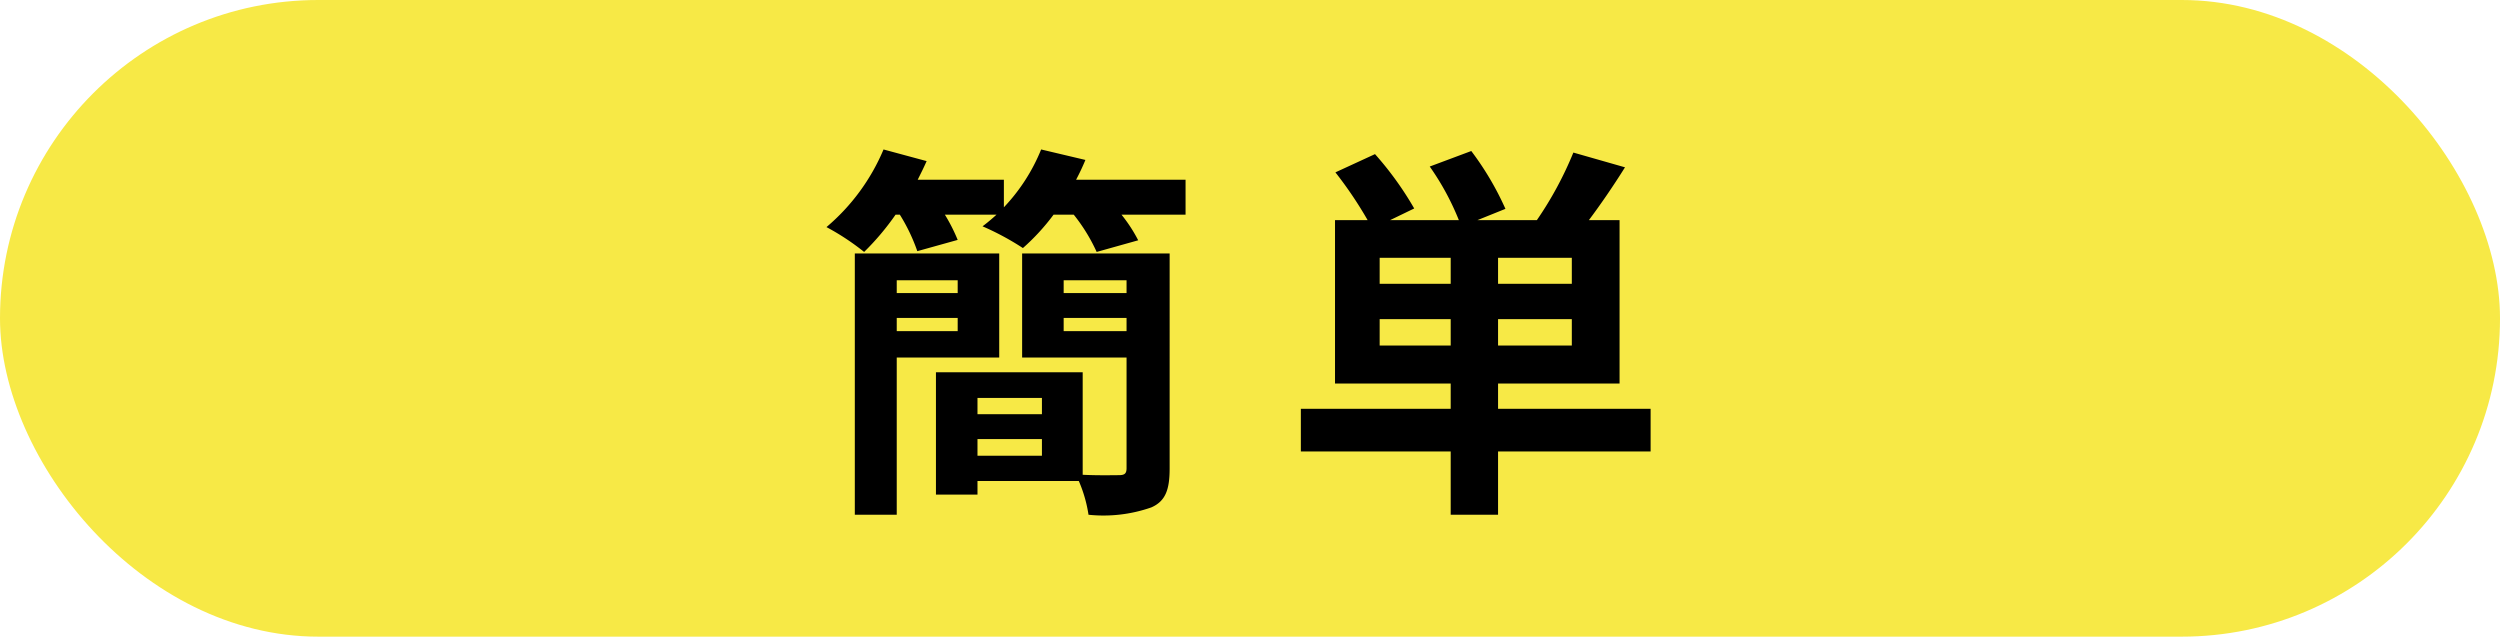
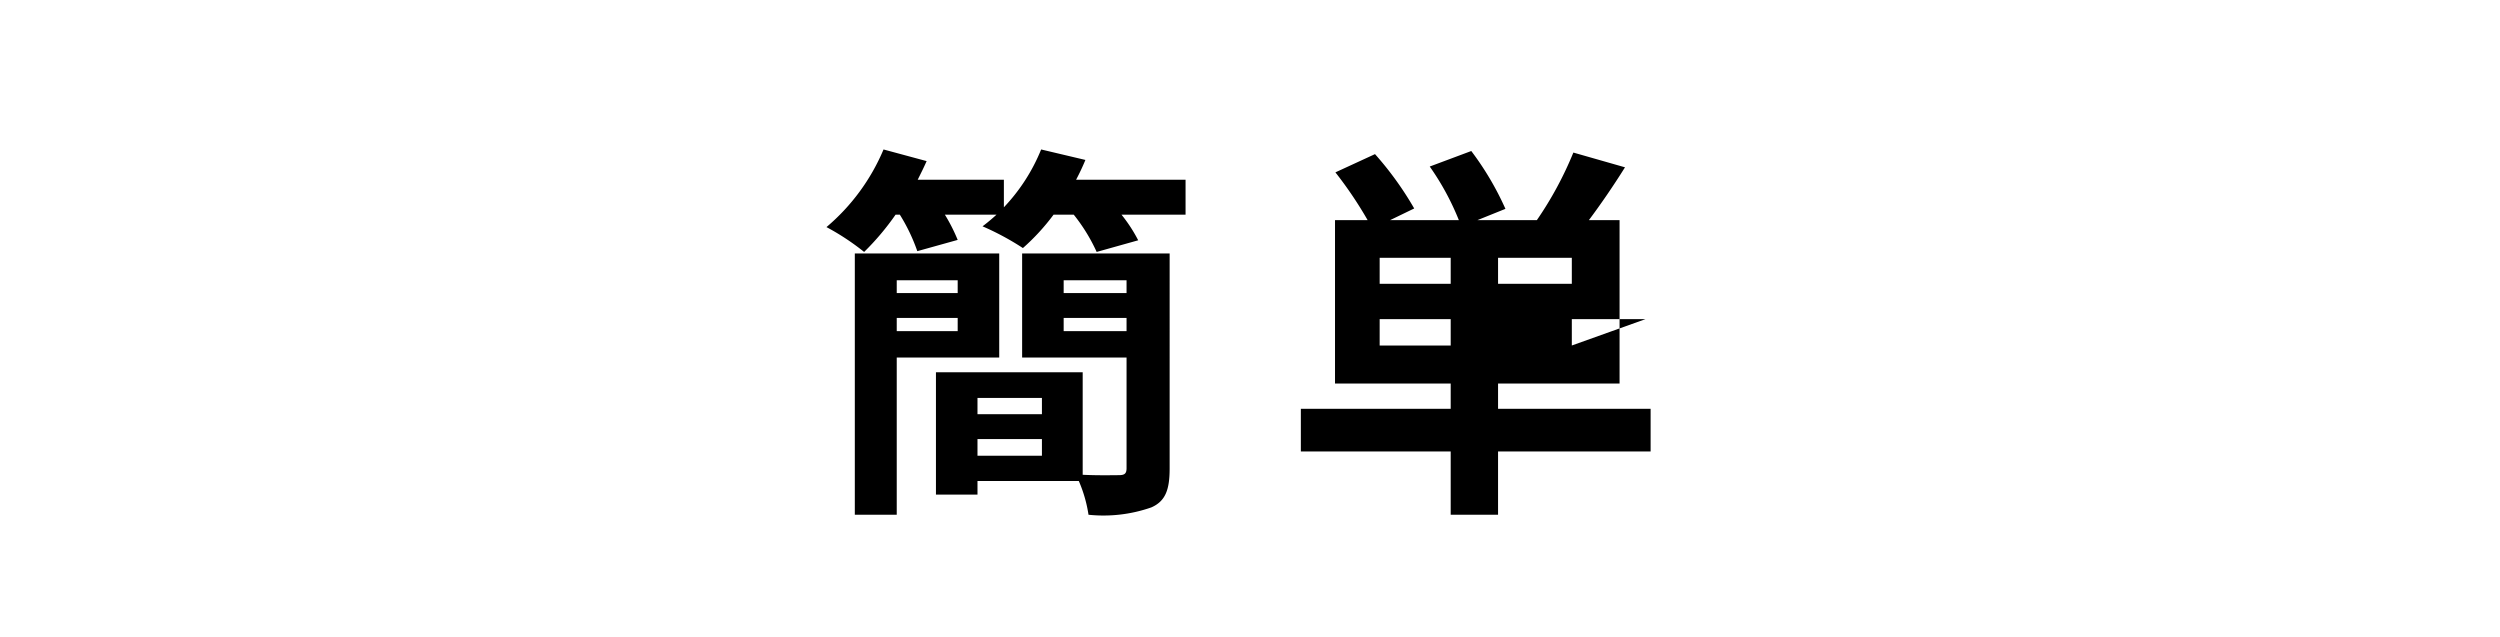
<svg xmlns="http://www.w3.org/2000/svg" height="41" viewBox="0 0 161 41" width="161">
-   <rect fill="#f7e946" height="41" rx="20.5" width="161" />
-   <path d="m-18.325-12.95v.825h-3.925v-.825zm-3.925 3.275v-.85h3.925v.85zm6.6 1.7v-6.7h-9.3v16.825h2.7v-10.125zm4.15-1.7v-.85h4.05v.85zm4.05-3.275v.825h-4.05v-.825zm-9.6 11.3v-1.075h4.15v1.075zm4.15-3.725v1.05h-4.15v-1.05zm8.225-9.3h-9.5v6.7h6.725v7.125c0 .35-.125.45-.5.45-.325 0-1.325.025-2.325-.025v-6.6h-9.45v7.875h2.675v-.875h6.525a8.75 8.75 0 0 1 .625 2.175 9.318 9.318 0 0 0 4.05-.475c.9-.4 1.175-1.125 1.175-2.5zm-6.025-4.75q.338-.637.6-1.275l-2.85-.675a11.881 11.881 0 0 1 -2.4 3.725v-1.775h-5.55c.2-.4.4-.8.575-1.2l-2.775-.75a13.283 13.283 0 0 1 -3.675 5 15.641 15.641 0 0 1 2.425 1.6 16.733 16.733 0 0 0 2.025-2.4h.275a11.644 11.644 0 0 1 1.125 2.35l2.6-.725a11.082 11.082 0 0 0 -.825-1.625h3.325q-.45.412-.9.75a17.371 17.371 0 0 1 2.6 1.4 13.9 13.9 0 0 0 1.975-2.15h1.3a11.342 11.342 0 0 1 1.475 2.4l2.675-.75a9.618 9.618 0 0 0 -1.075-1.65h4.125v-2.25zm19.55 10.675v-1.7h4.575v1.7zm4.575-3.975h-4.575v-1.675h4.575zm7.8 0h-4.75v-1.675h4.75zm0 3.975h-4.75v-1.7h4.75zm5.075 4.075h-9.825v-1.625h7.825v-10.525h-1.975c.75-1 1.575-2.2 2.325-3.4l-3.325-.95a22.986 22.986 0 0 1 -2.35 4.35h-3.825l1.8-.725a19.048 19.048 0 0 0 -2.2-3.725l-2.675 1a16.844 16.844 0 0 1 1.875 3.45h-4.425l1.55-.75a21.044 21.044 0 0 0 -2.525-3.5l-2.55 1.175a25.541 25.541 0 0 1 2.075 3.075h-2.1v10.525h7.45v1.625h-9.65v2.75h9.65v4.075h3.05v-4.075h9.825z" transform="translate(80 31)" />
+   <path d="m-18.325-12.95v.825h-3.925v-.825zm-3.925 3.275v-.85h3.925v.85zm6.6 1.7v-6.7h-9.3v16.825h2.7v-10.125zm4.15-1.7v-.85h4.05v.85zm4.05-3.275v.825h-4.05v-.825zm-9.6 11.3v-1.075h4.15v1.075zm4.15-3.725v1.05h-4.15v-1.05zm8.225-9.3h-9.5v6.7h6.725v7.125c0 .35-.125.45-.5.45-.325 0-1.325.025-2.325-.025v-6.6h-9.45v7.875h2.675v-.875h6.525a8.75 8.75 0 0 1 .625 2.175 9.318 9.318 0 0 0 4.05-.475c.9-.4 1.175-1.125 1.175-2.5zm-6.025-4.75q.338-.637.6-1.275l-2.85-.675a11.881 11.881 0 0 1 -2.4 3.725v-1.775h-5.55c.2-.4.4-.8.575-1.2l-2.775-.75a13.283 13.283 0 0 1 -3.675 5 15.641 15.641 0 0 1 2.425 1.6 16.733 16.733 0 0 0 2.025-2.4h.275a11.644 11.644 0 0 1 1.125 2.35l2.6-.725a11.082 11.082 0 0 0 -.825-1.625h3.325q-.45.412-.9.75a17.371 17.371 0 0 1 2.6 1.4 13.9 13.9 0 0 0 1.975-2.15h1.3a11.342 11.342 0 0 1 1.475 2.4l2.675-.75a9.618 9.618 0 0 0 -1.075-1.65h4.125v-2.25zm19.55 10.675v-1.7h4.575v1.7zm4.575-3.975h-4.575v-1.675h4.575zm7.8 0h-4.75v-1.675h4.75zm0 3.975v-1.7h4.75zm5.075 4.075h-9.825v-1.625h7.825v-10.525h-1.975c.75-1 1.575-2.2 2.325-3.4l-3.325-.95a22.986 22.986 0 0 1 -2.35 4.35h-3.825l1.8-.725a19.048 19.048 0 0 0 -2.2-3.725l-2.675 1a16.844 16.844 0 0 1 1.875 3.45h-4.425l1.55-.75a21.044 21.044 0 0 0 -2.525-3.5l-2.55 1.175a25.541 25.541 0 0 1 2.075 3.075h-2.1v10.525h7.45v1.625h-9.65v2.75h9.65v4.075h3.05v-4.075h9.825z" transform="translate(80 31)" />
</svg>